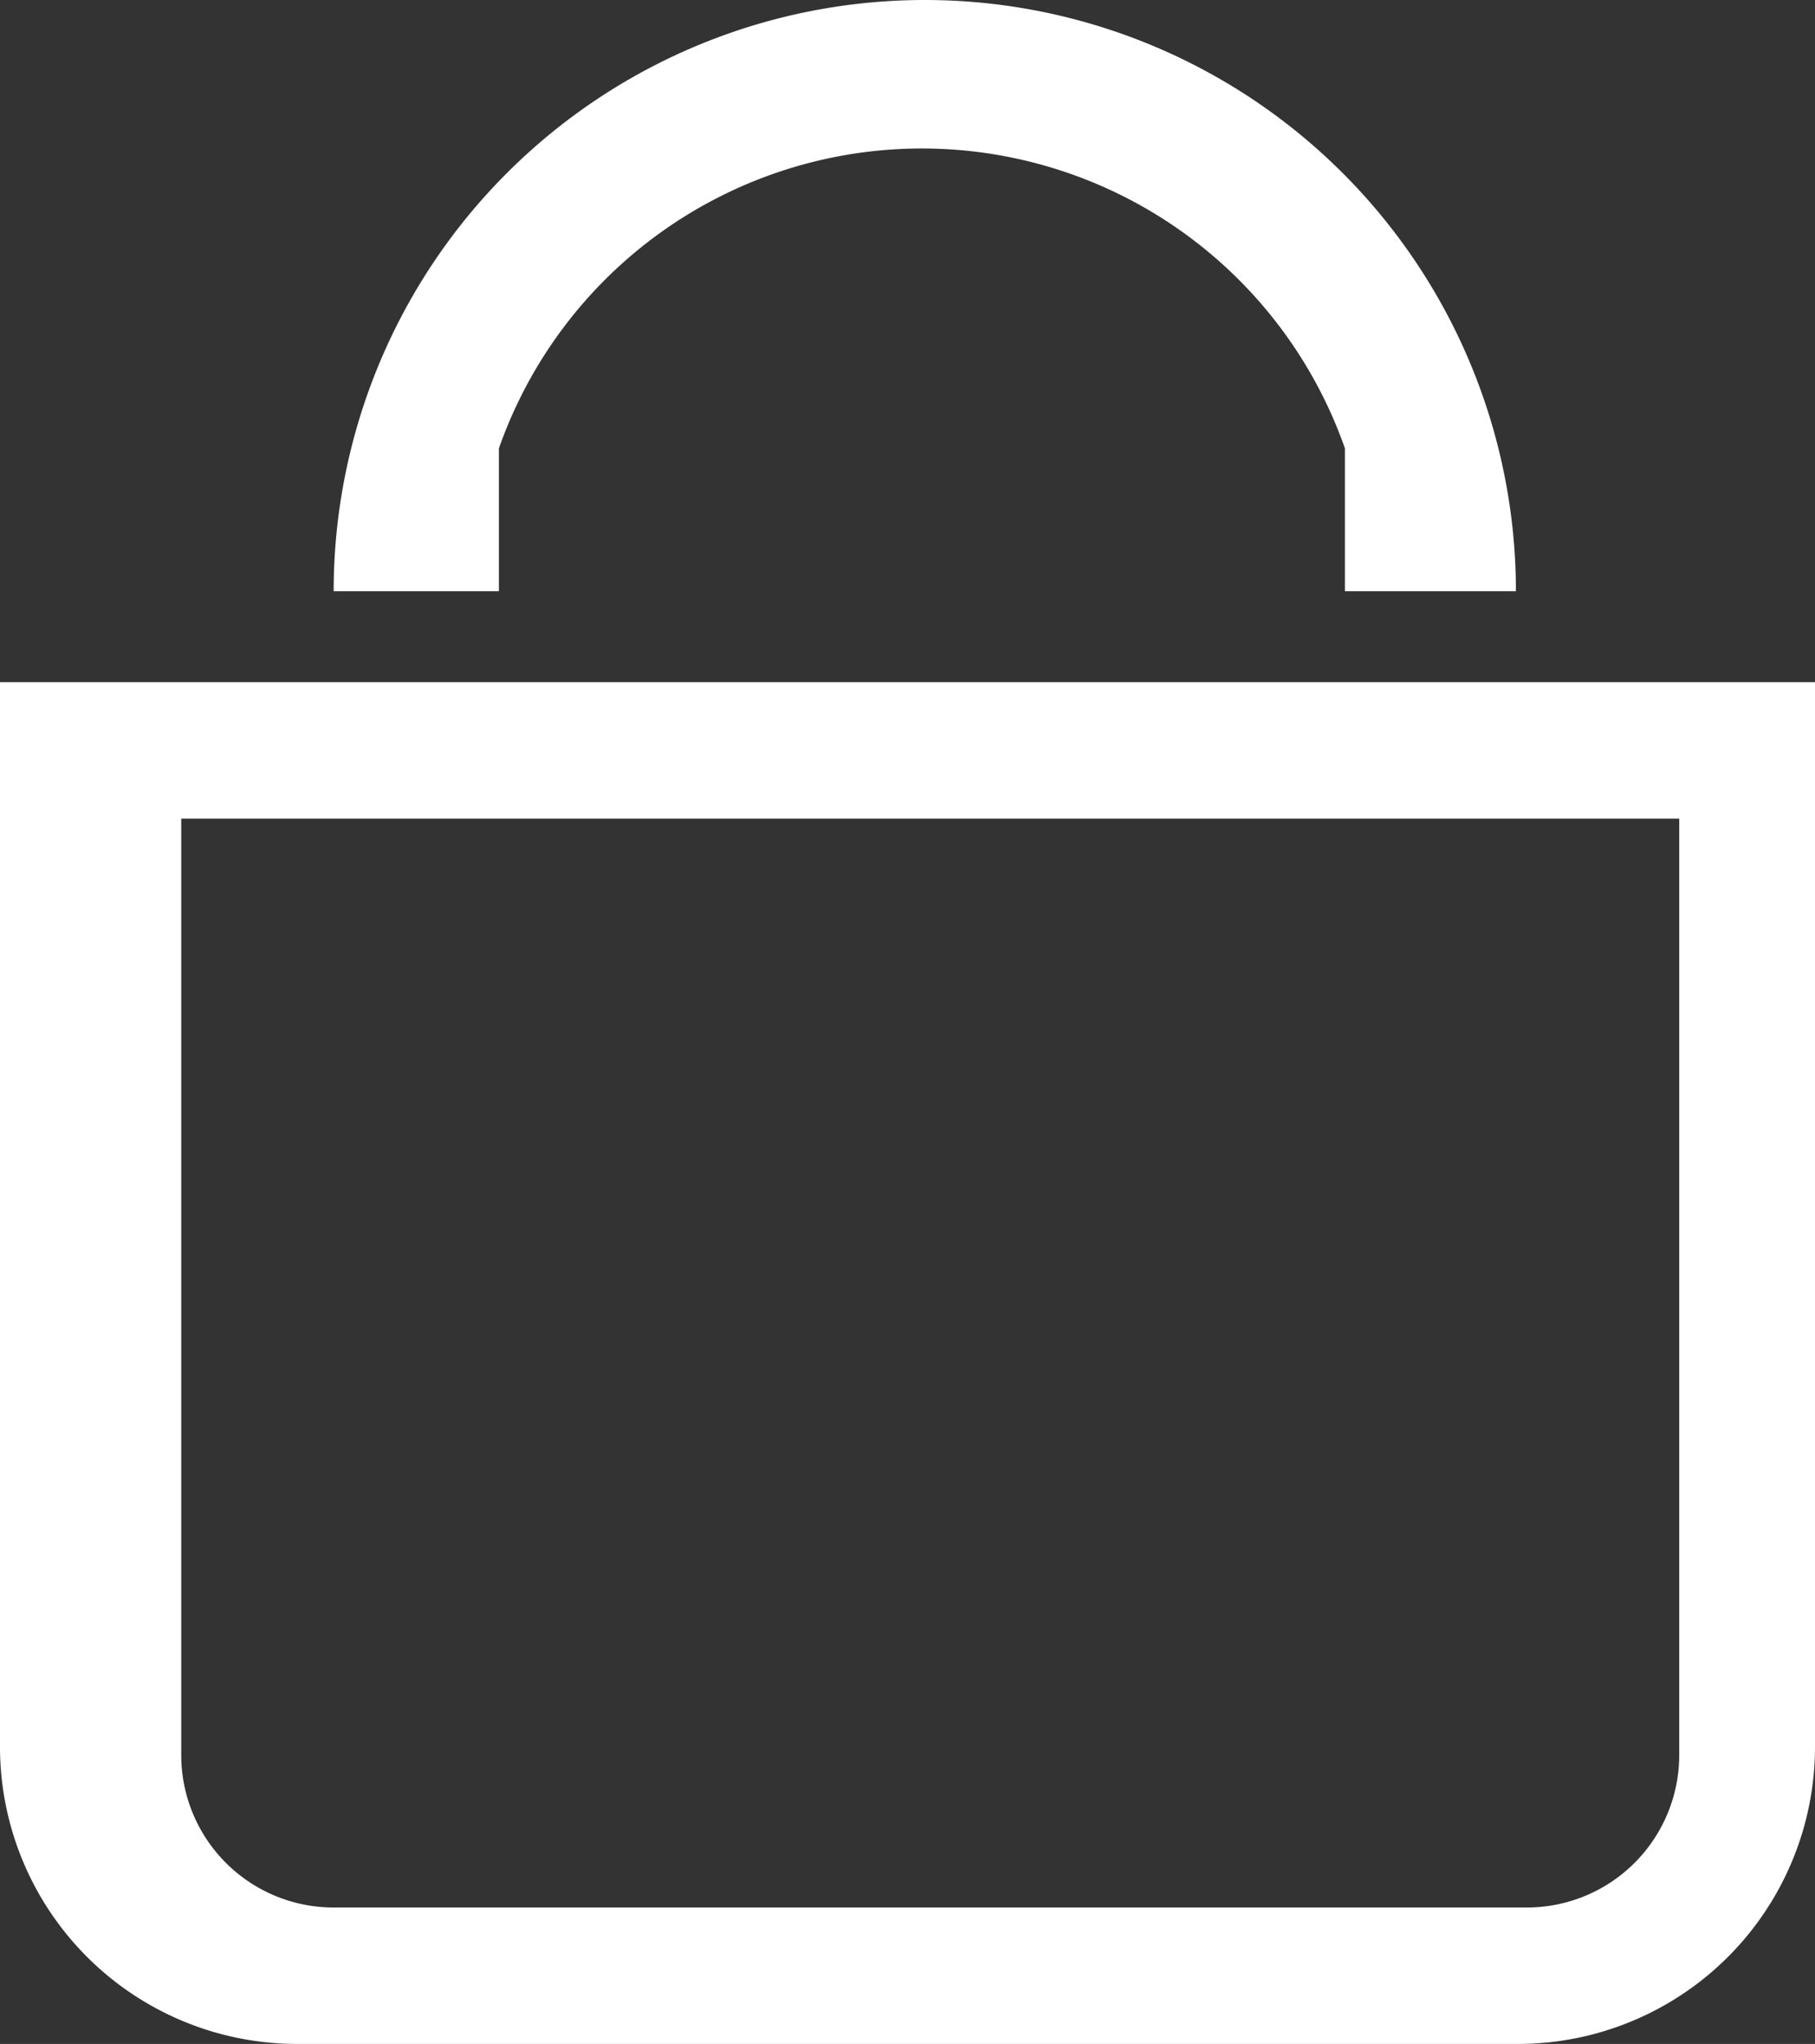
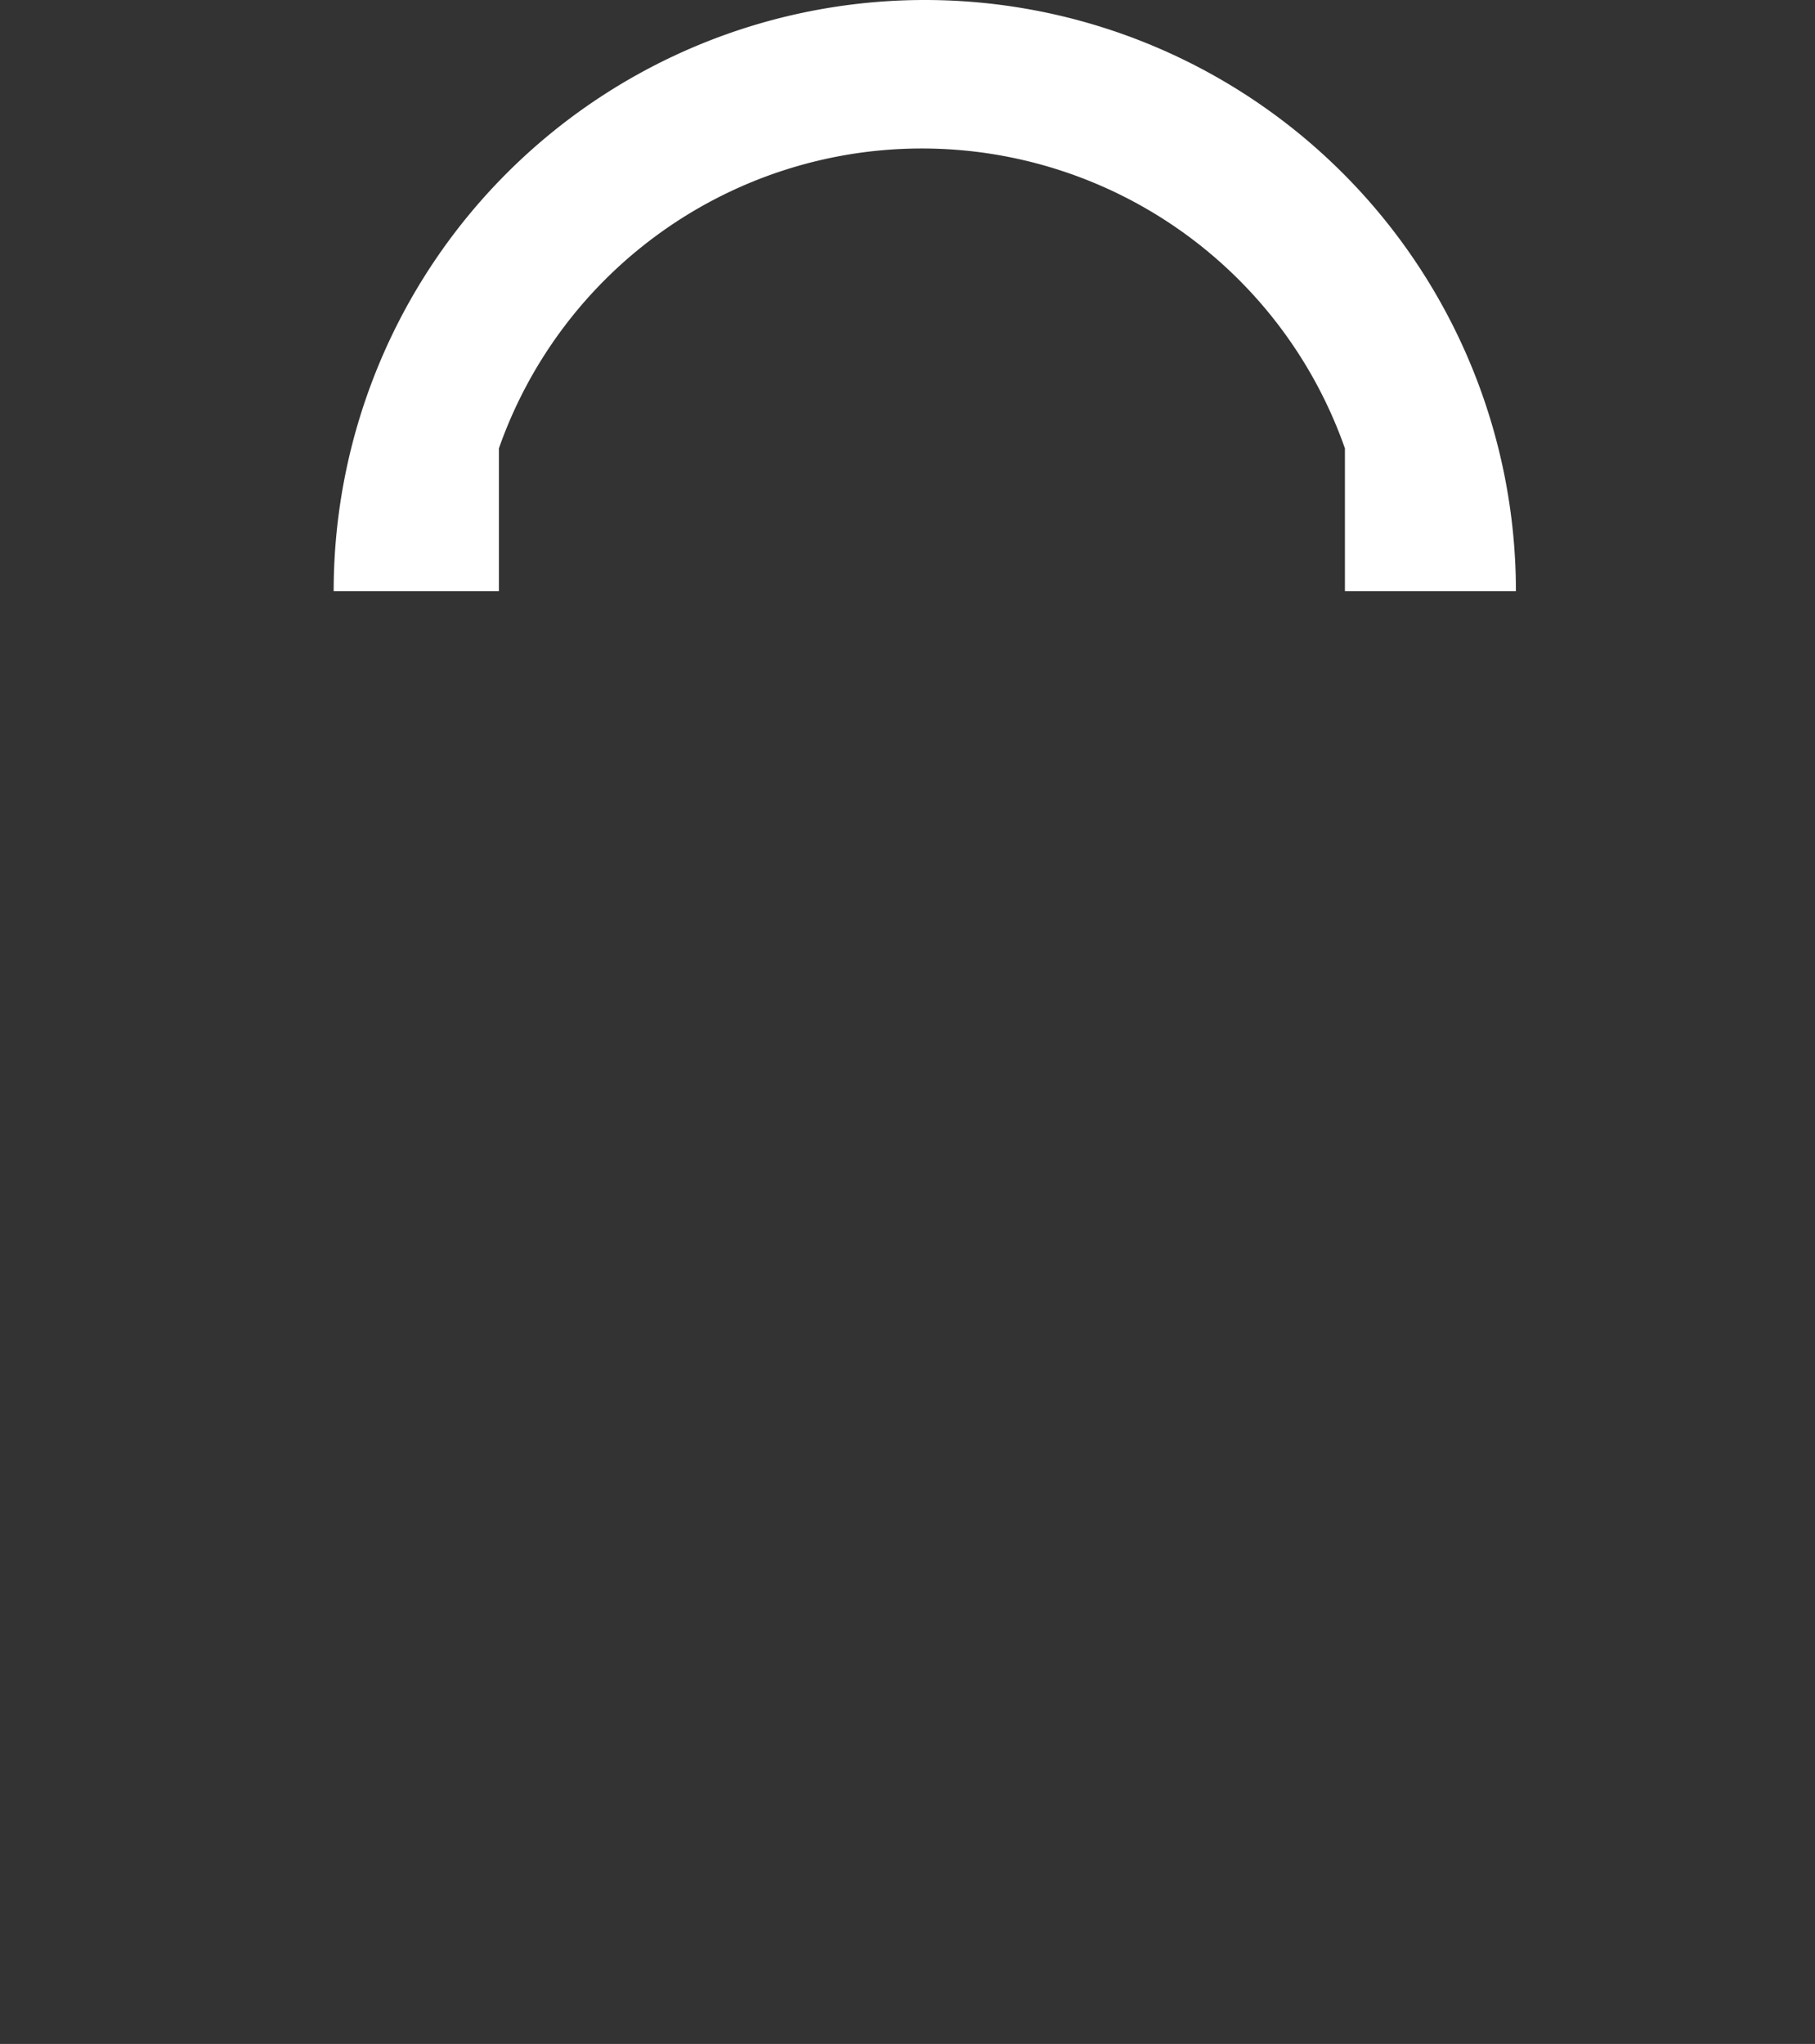
<svg xmlns="http://www.w3.org/2000/svg" viewBox="0 0 28.34 31.91">
  <rect x="0" y="0" width="28.34" height="31.91" fill="#333333" stroke="none" />
  <title>bolsa-28-31</title>
  <g id="b5d82f9e-4b06-452e-8362-ced60057ee0f" data-name="Capa 2">
    <g id="ad14f078-cb96-43be-824a-ebb69d04ed3f" data-name="Capa 2">
-       <path d="M26.22,12.78V27.41a2.38,2.38,0,0,1-2.38,2.37H5.21a2.38,2.38,0,0,1-2.38-2.37V12.78H26.22M12.75,10.65H0V27.28a4.64,4.64,0,0,0,4.62,4.63h19.1a4.64,4.64,0,0,0,4.62-4.63V10.65H12.75" fill="#fff" />
      <path d="M7.79,7A7,7,0,0,1,21,7L21,9.23h2.67a9.23,9.23,0,1,0-18.46,0H7.79Z" fill="#fff" />
    </g>
  </g>
</svg>